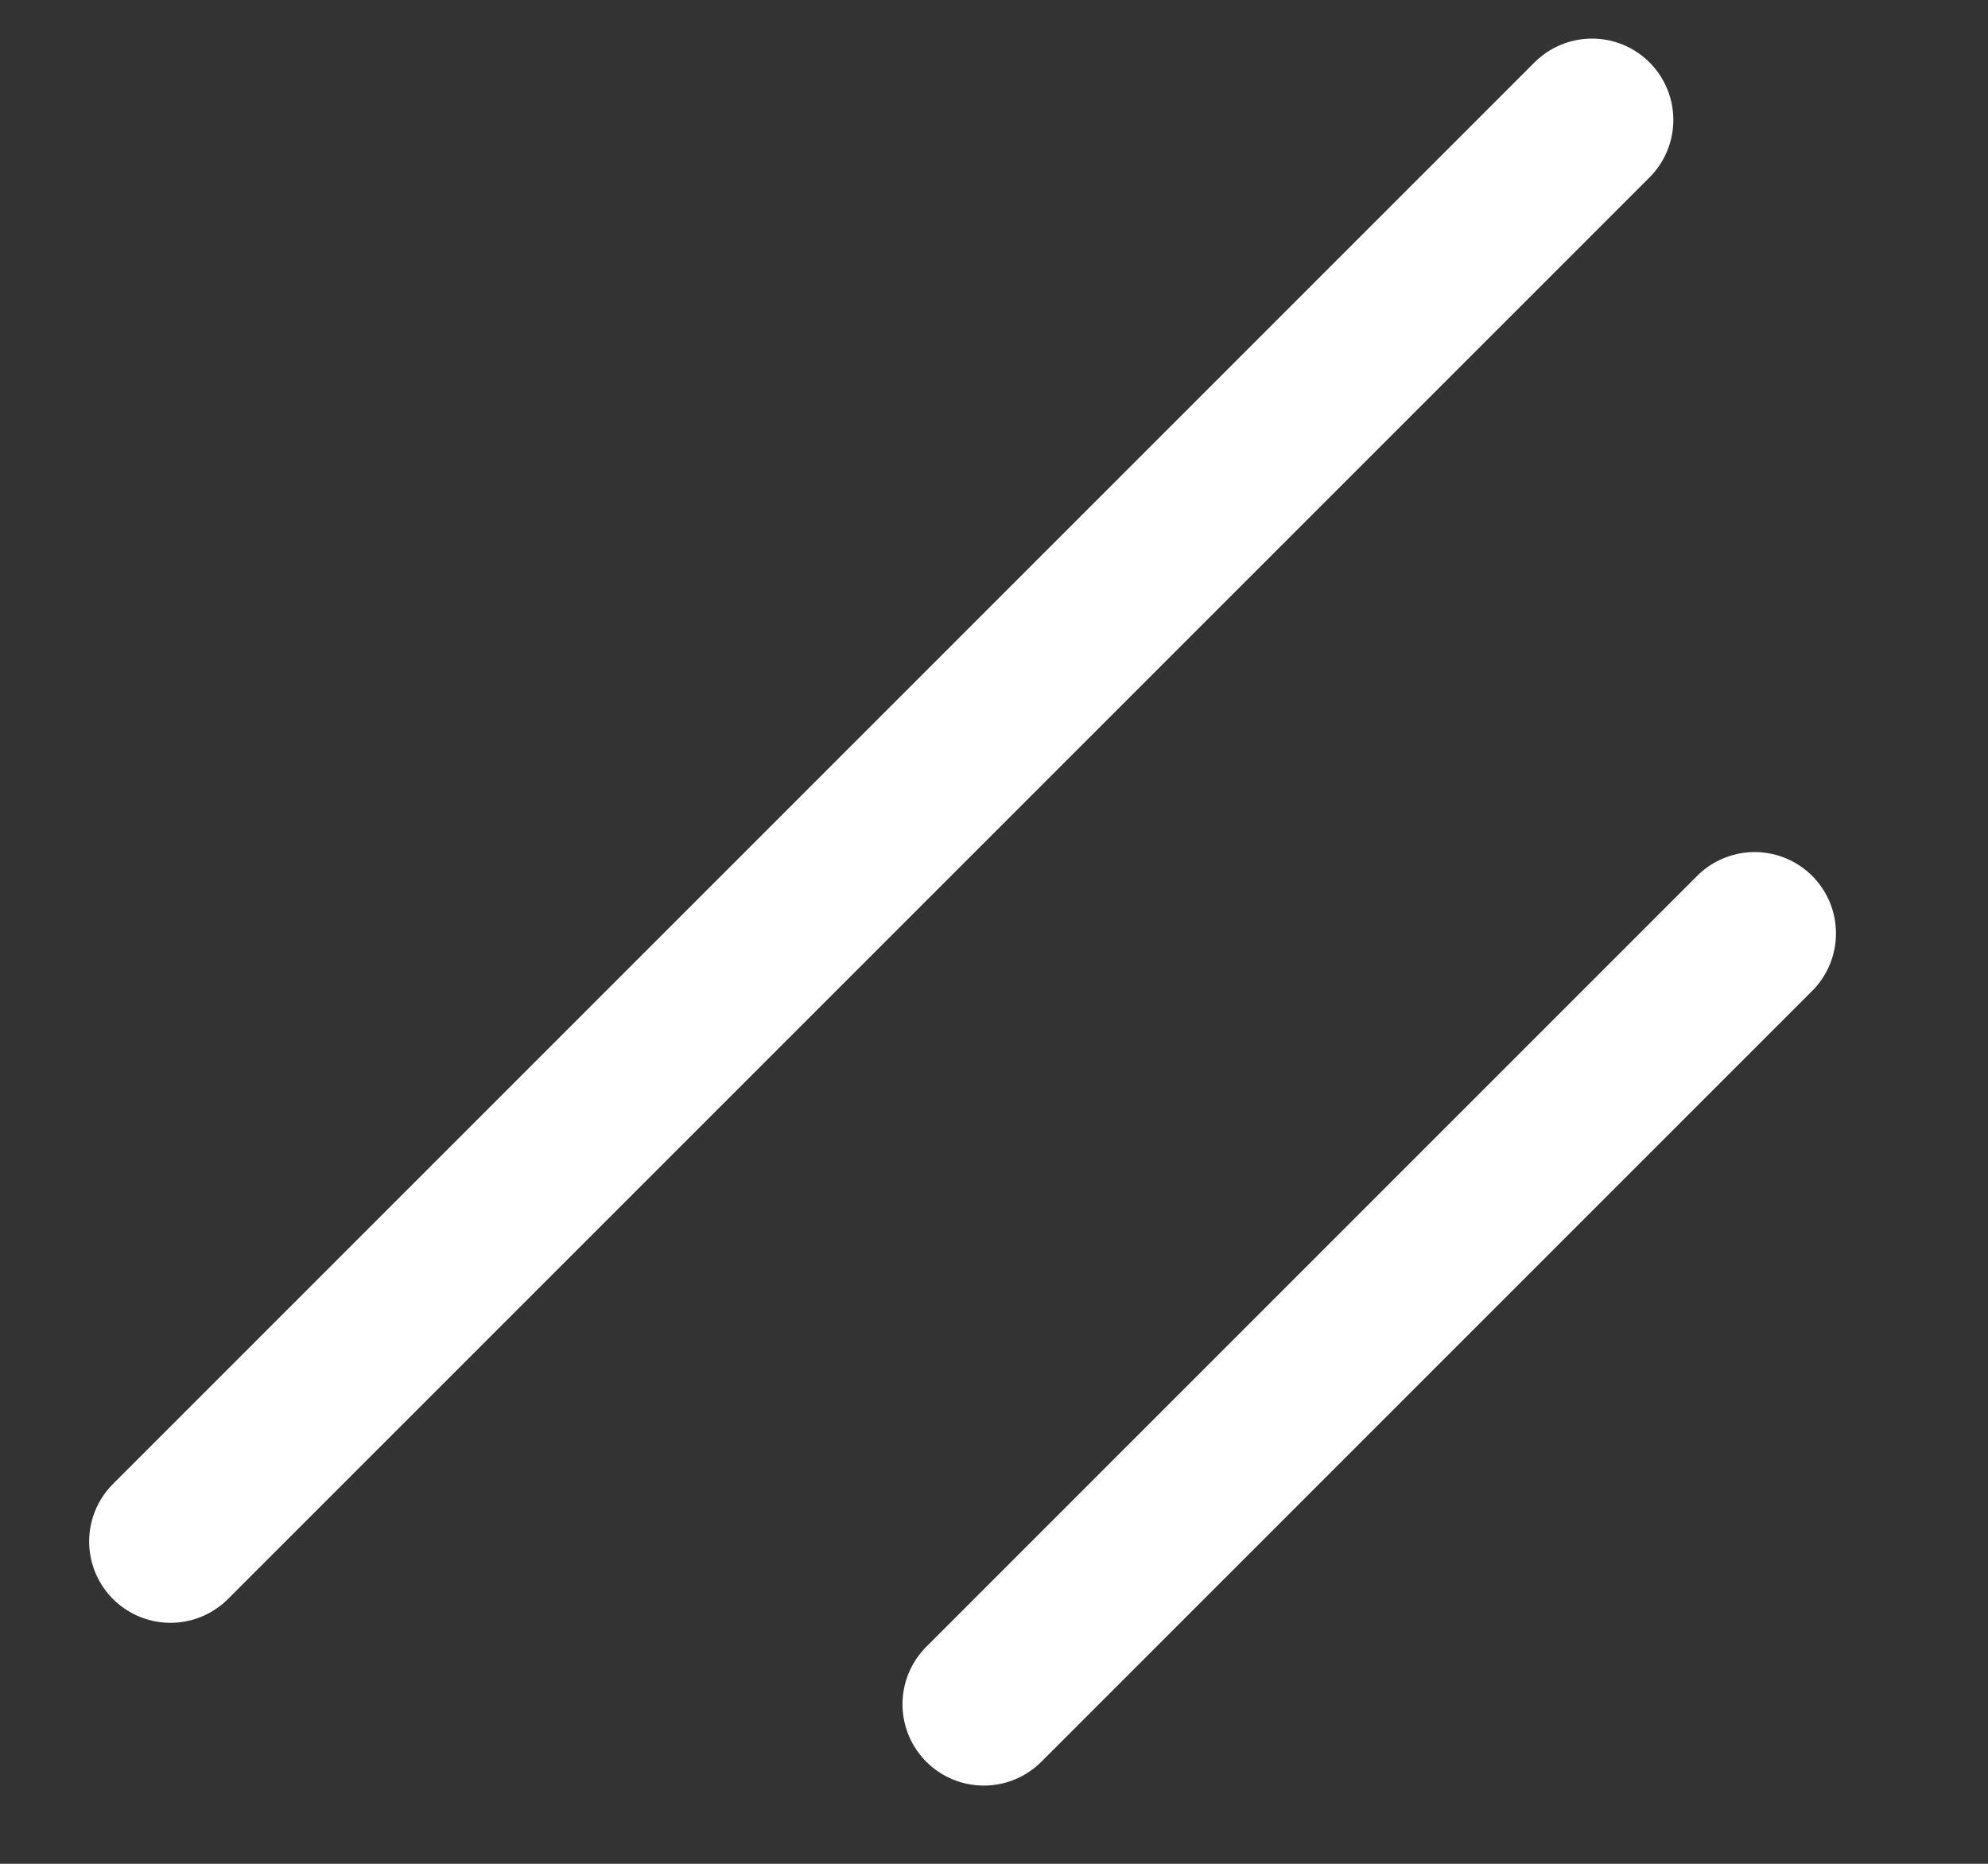
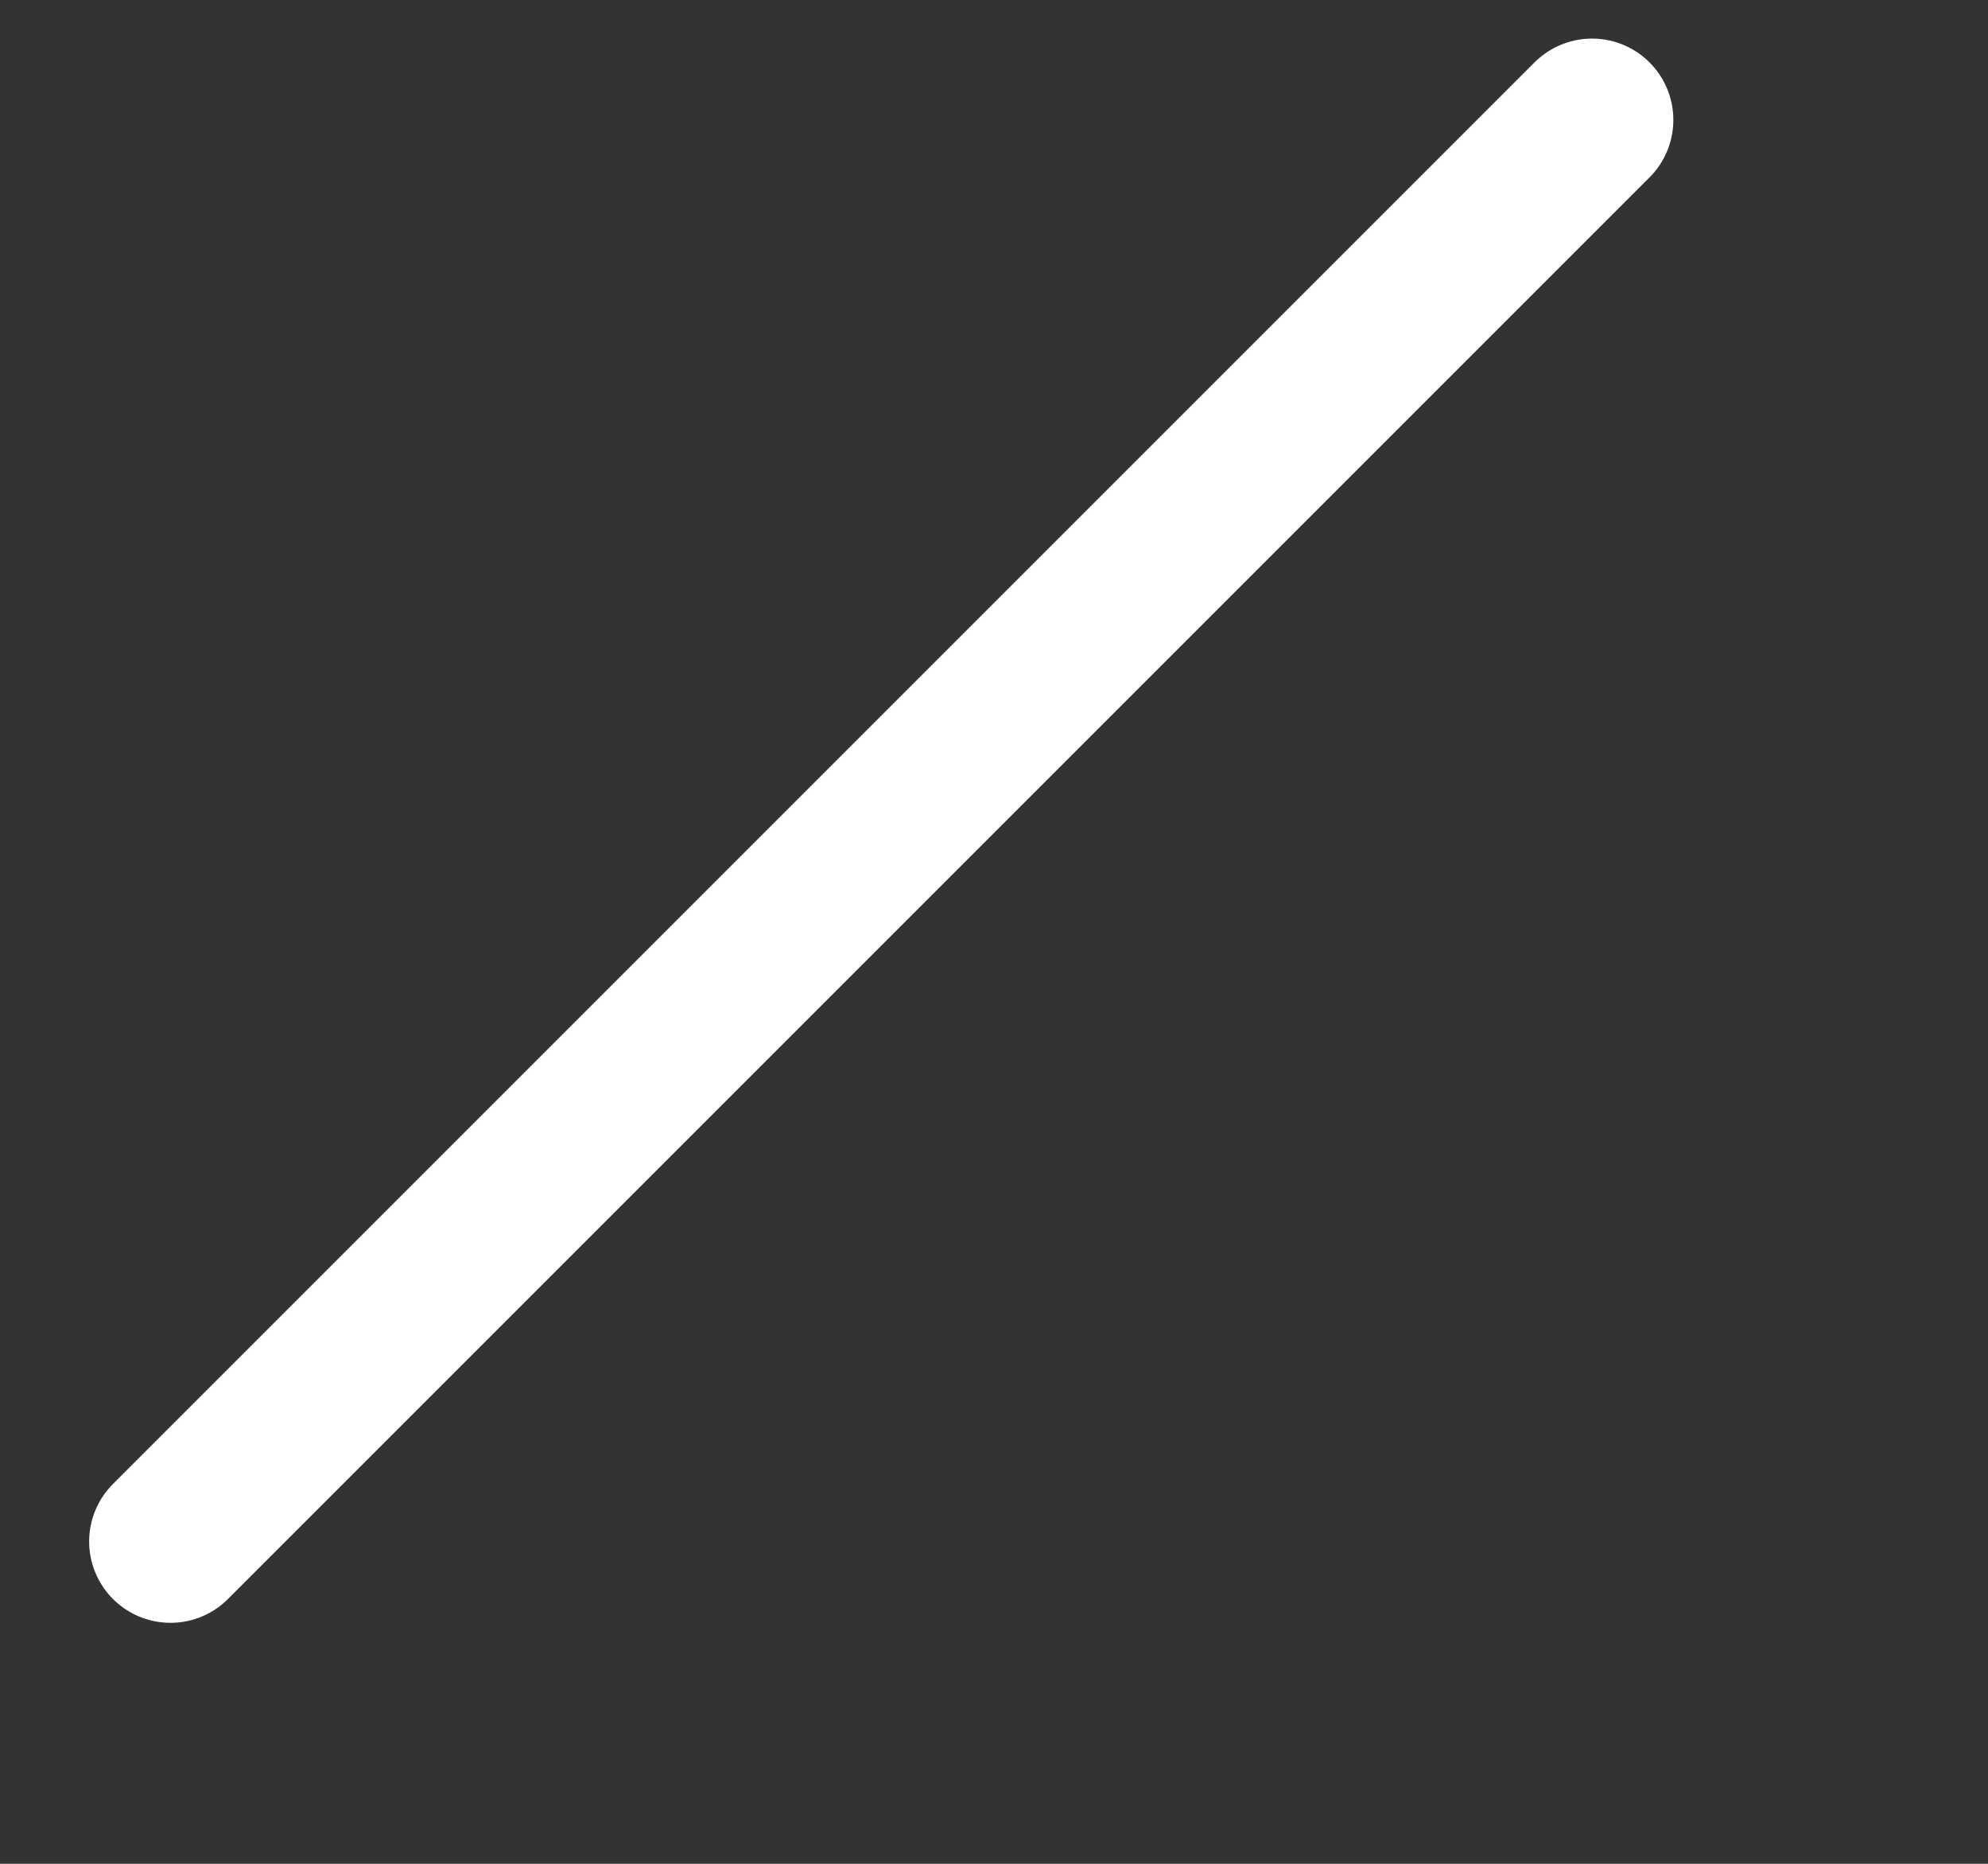
<svg xmlns="http://www.w3.org/2000/svg" width="16" height="15" viewBox="0 0 16 15" fill="none">
  <rect x="0" y="0" width="16" height="15" fill="#333333" stroke="none" />
  <path d="M1.372 12.406L12.813 0.965" stroke="white" stroke-width="1.309" stroke-linecap="round" />
-   <path d="M7.918 13.716L14.122 7.512" stroke="white" stroke-width="1.309" stroke-linecap="round" />
</svg>